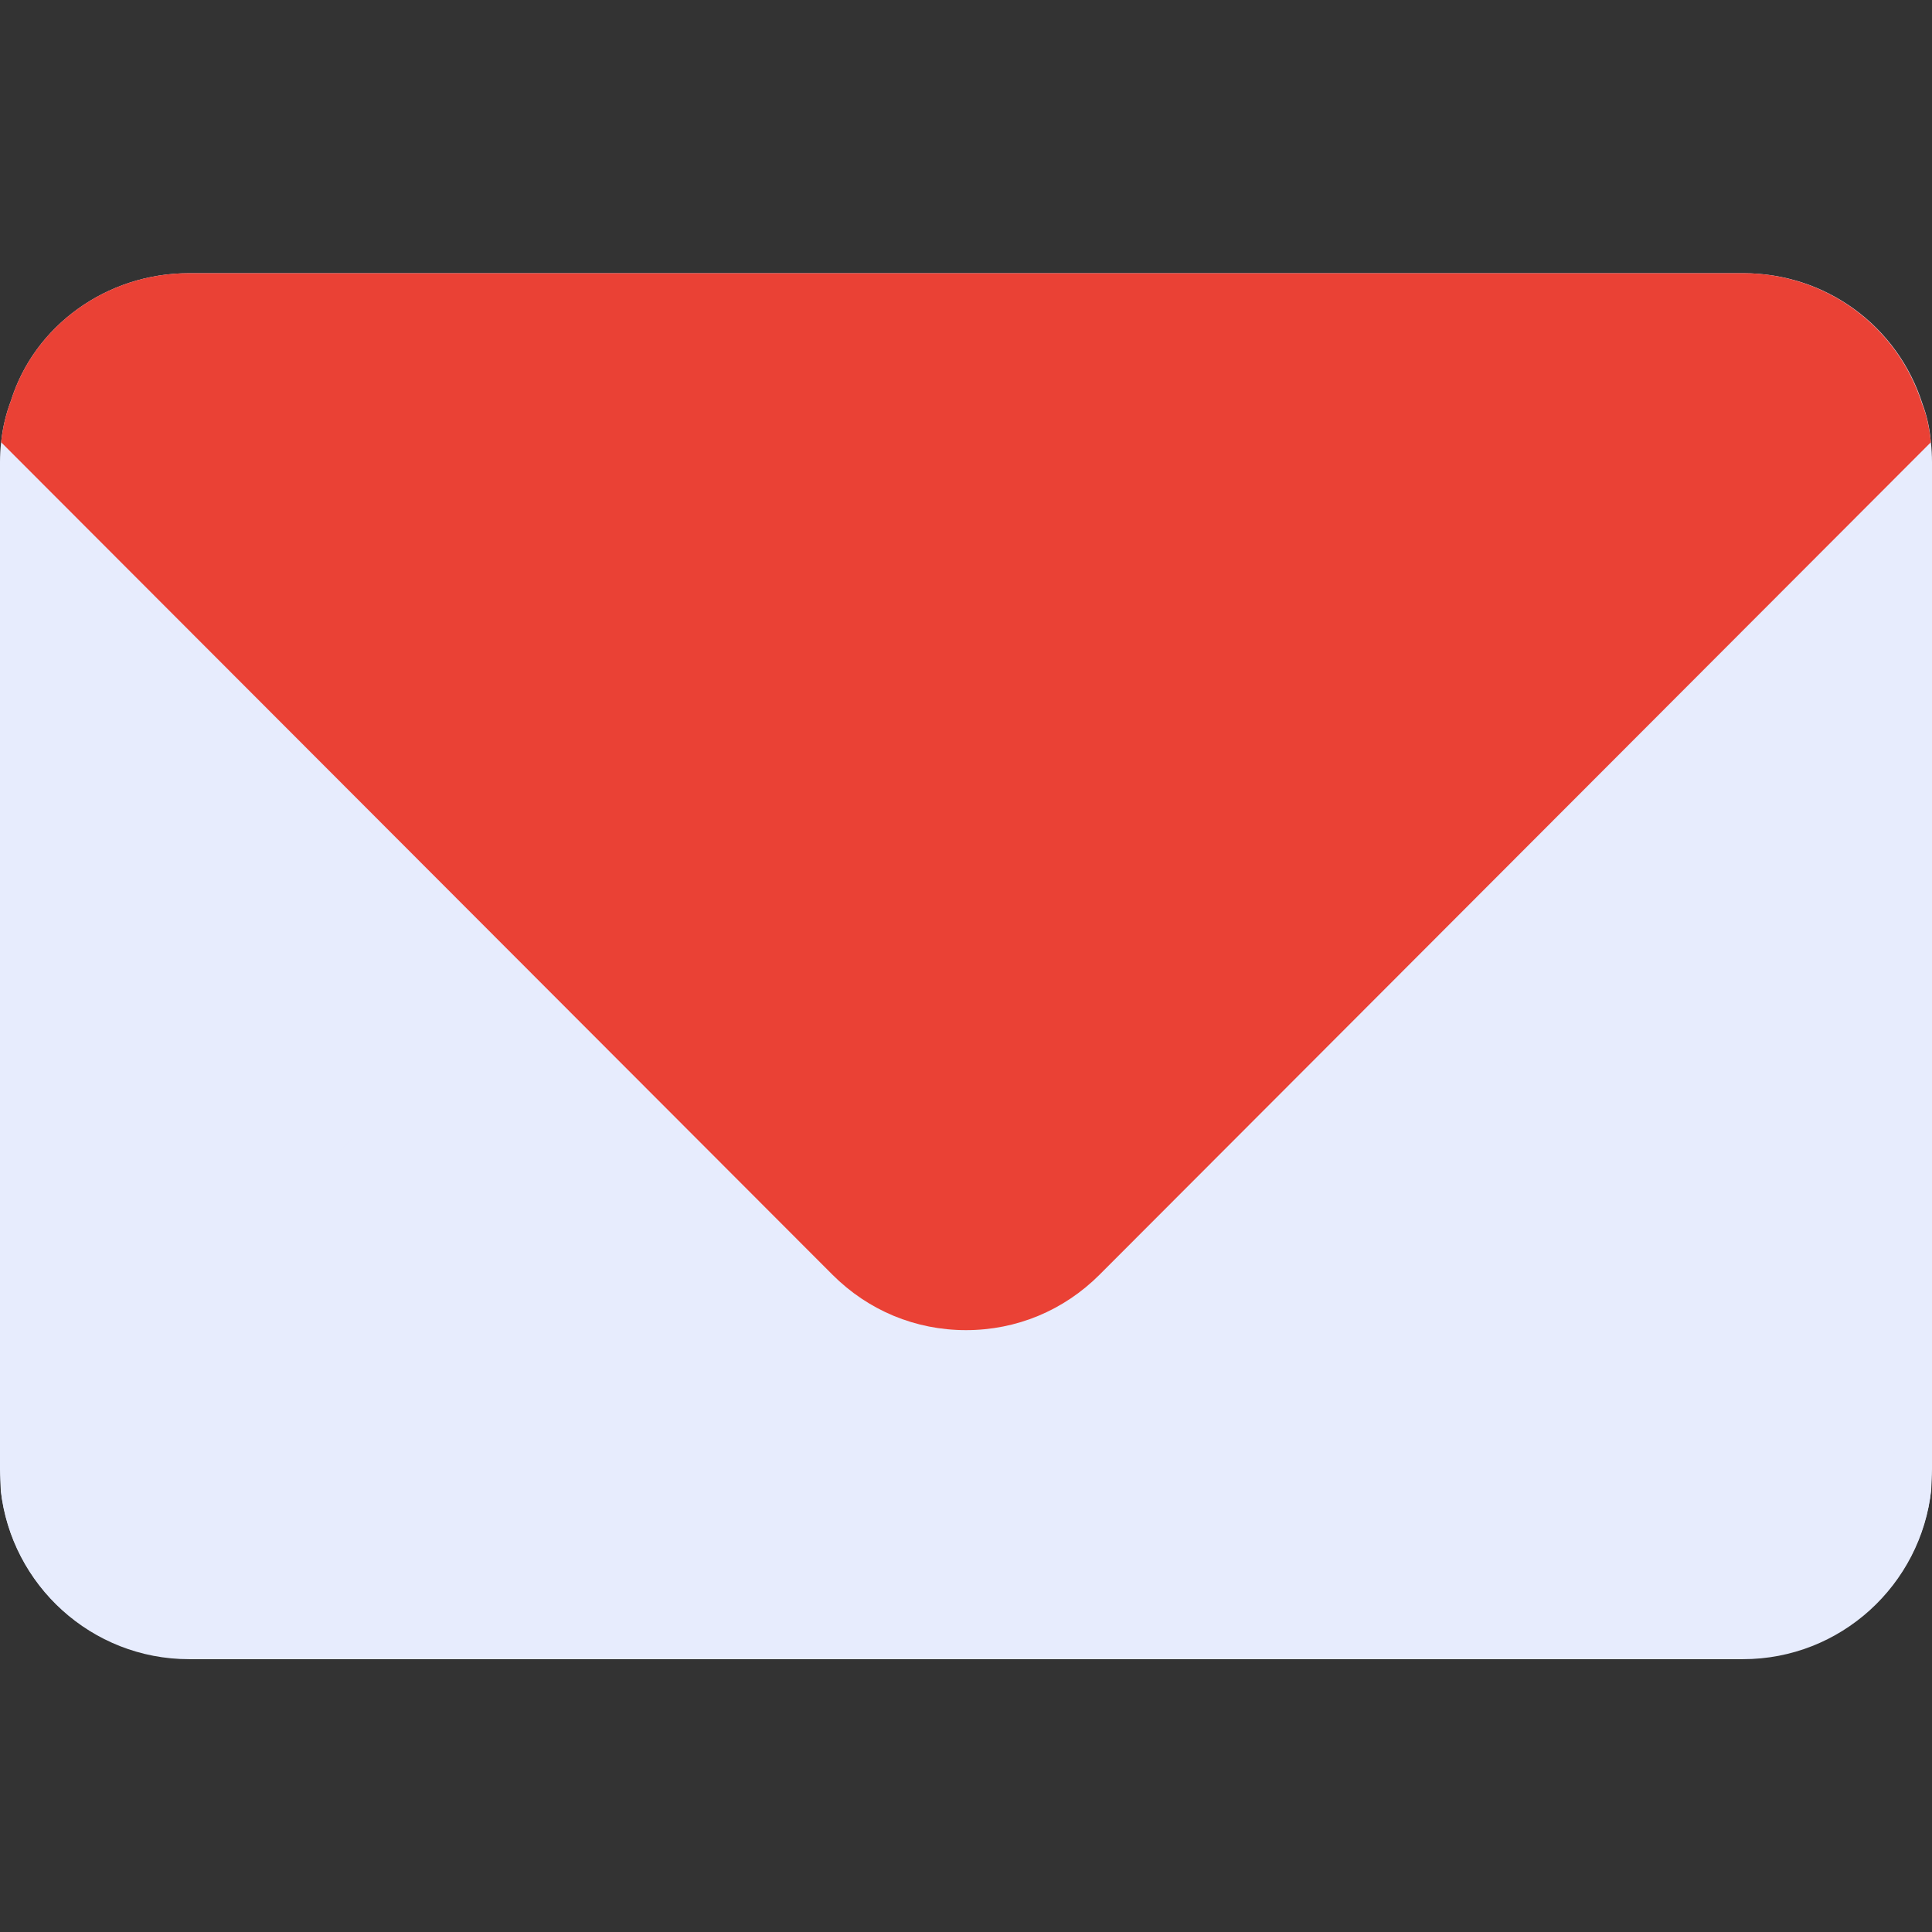
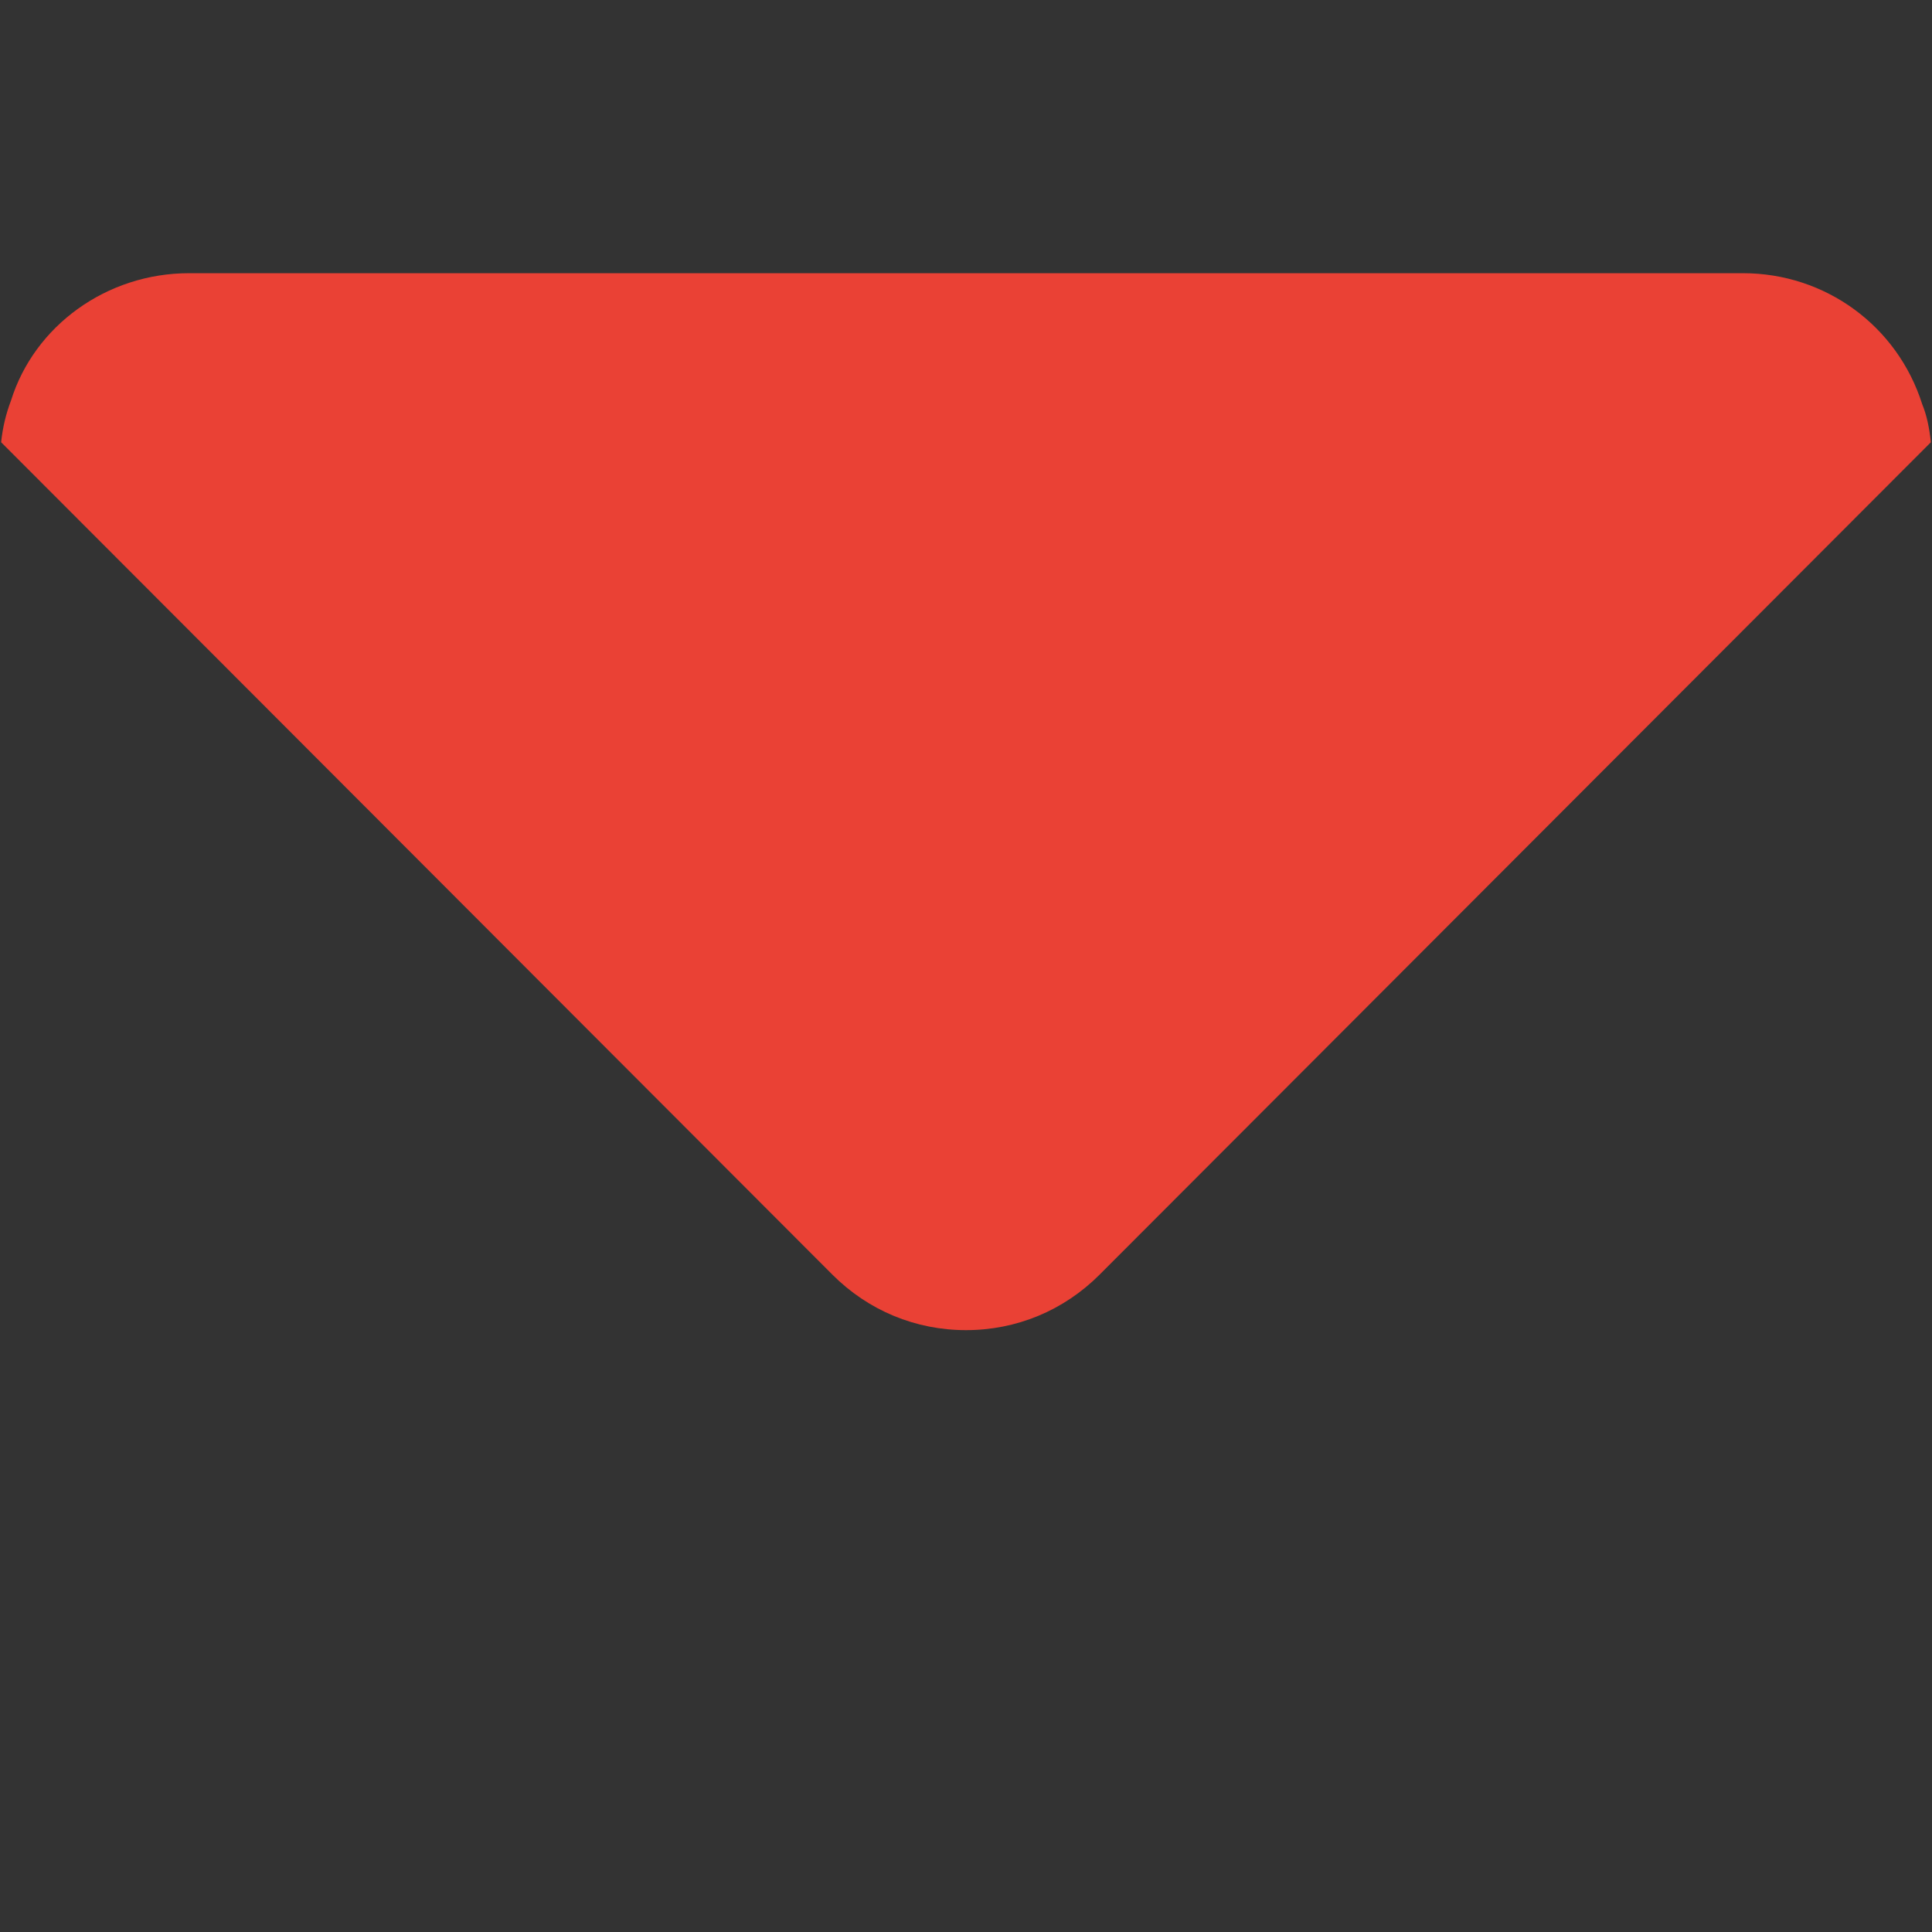
<svg xmlns="http://www.w3.org/2000/svg" version="1.1" id="Layer_1" x="0px" y="0px" viewBox="0 0 512 512" style="enable-background:new 0 0 512 512;" xml:space="preserve">
  <rect x="0" y="0" width="512" height="512" fill="#333333" stroke="none" />
  <style type="text/css">
	.st0{fill:#E7ECFD;}
	.st1{fill:#EA4135;}
</style>
-   <path class="st0" d="M511.7,117.2c-0.3-3.8-1.1-7.2-2.2-10.1c-6.6-20.8-25.7-34.7-47.5-34.7H50.1c-21.8,0-41,13.9-47.2,33.8  c-1.3,3.4-2.2,7.1-2.6,11c-0.2,1.7-0.3,3.5-0.3,5.2v267.1c0,1.8,0.1,3.6,0.2,5.3c2.8,25.2,24,44.7,49.9,44.7h411.8  c25.8,0,47.2-19.7,49.9-44.9c0.1-1.7,0.2-3.5,0.2-5.2v-267C512,120.7,511.9,118.9,511.7,117.2z" />
-   <path class="st0" d="M511.8,394.8c-2.7,25.2-24,44.9-49.9,44.9H50.1C24.3,439.7,3,420.1,0.2,395l150.5-150.6l105.3-0.1l105.5-0.1  L511.8,394.8z" />
  <path class="st1" d="M509.4,107.1c-6.6-20.8-25.7-34.7-47.5-34.7H50.1c-21.8,0-41,13.9-47.2,33.8c-1.3,3.4-2.2,7.1-2.6,11  l220.3,220.6c9.5,9.5,22,14.7,35.4,14.7s25.9-5.2,35.4-14.7l220.3-220.6C511.3,113.4,510.6,110,509.4,107.1z" />
</svg>